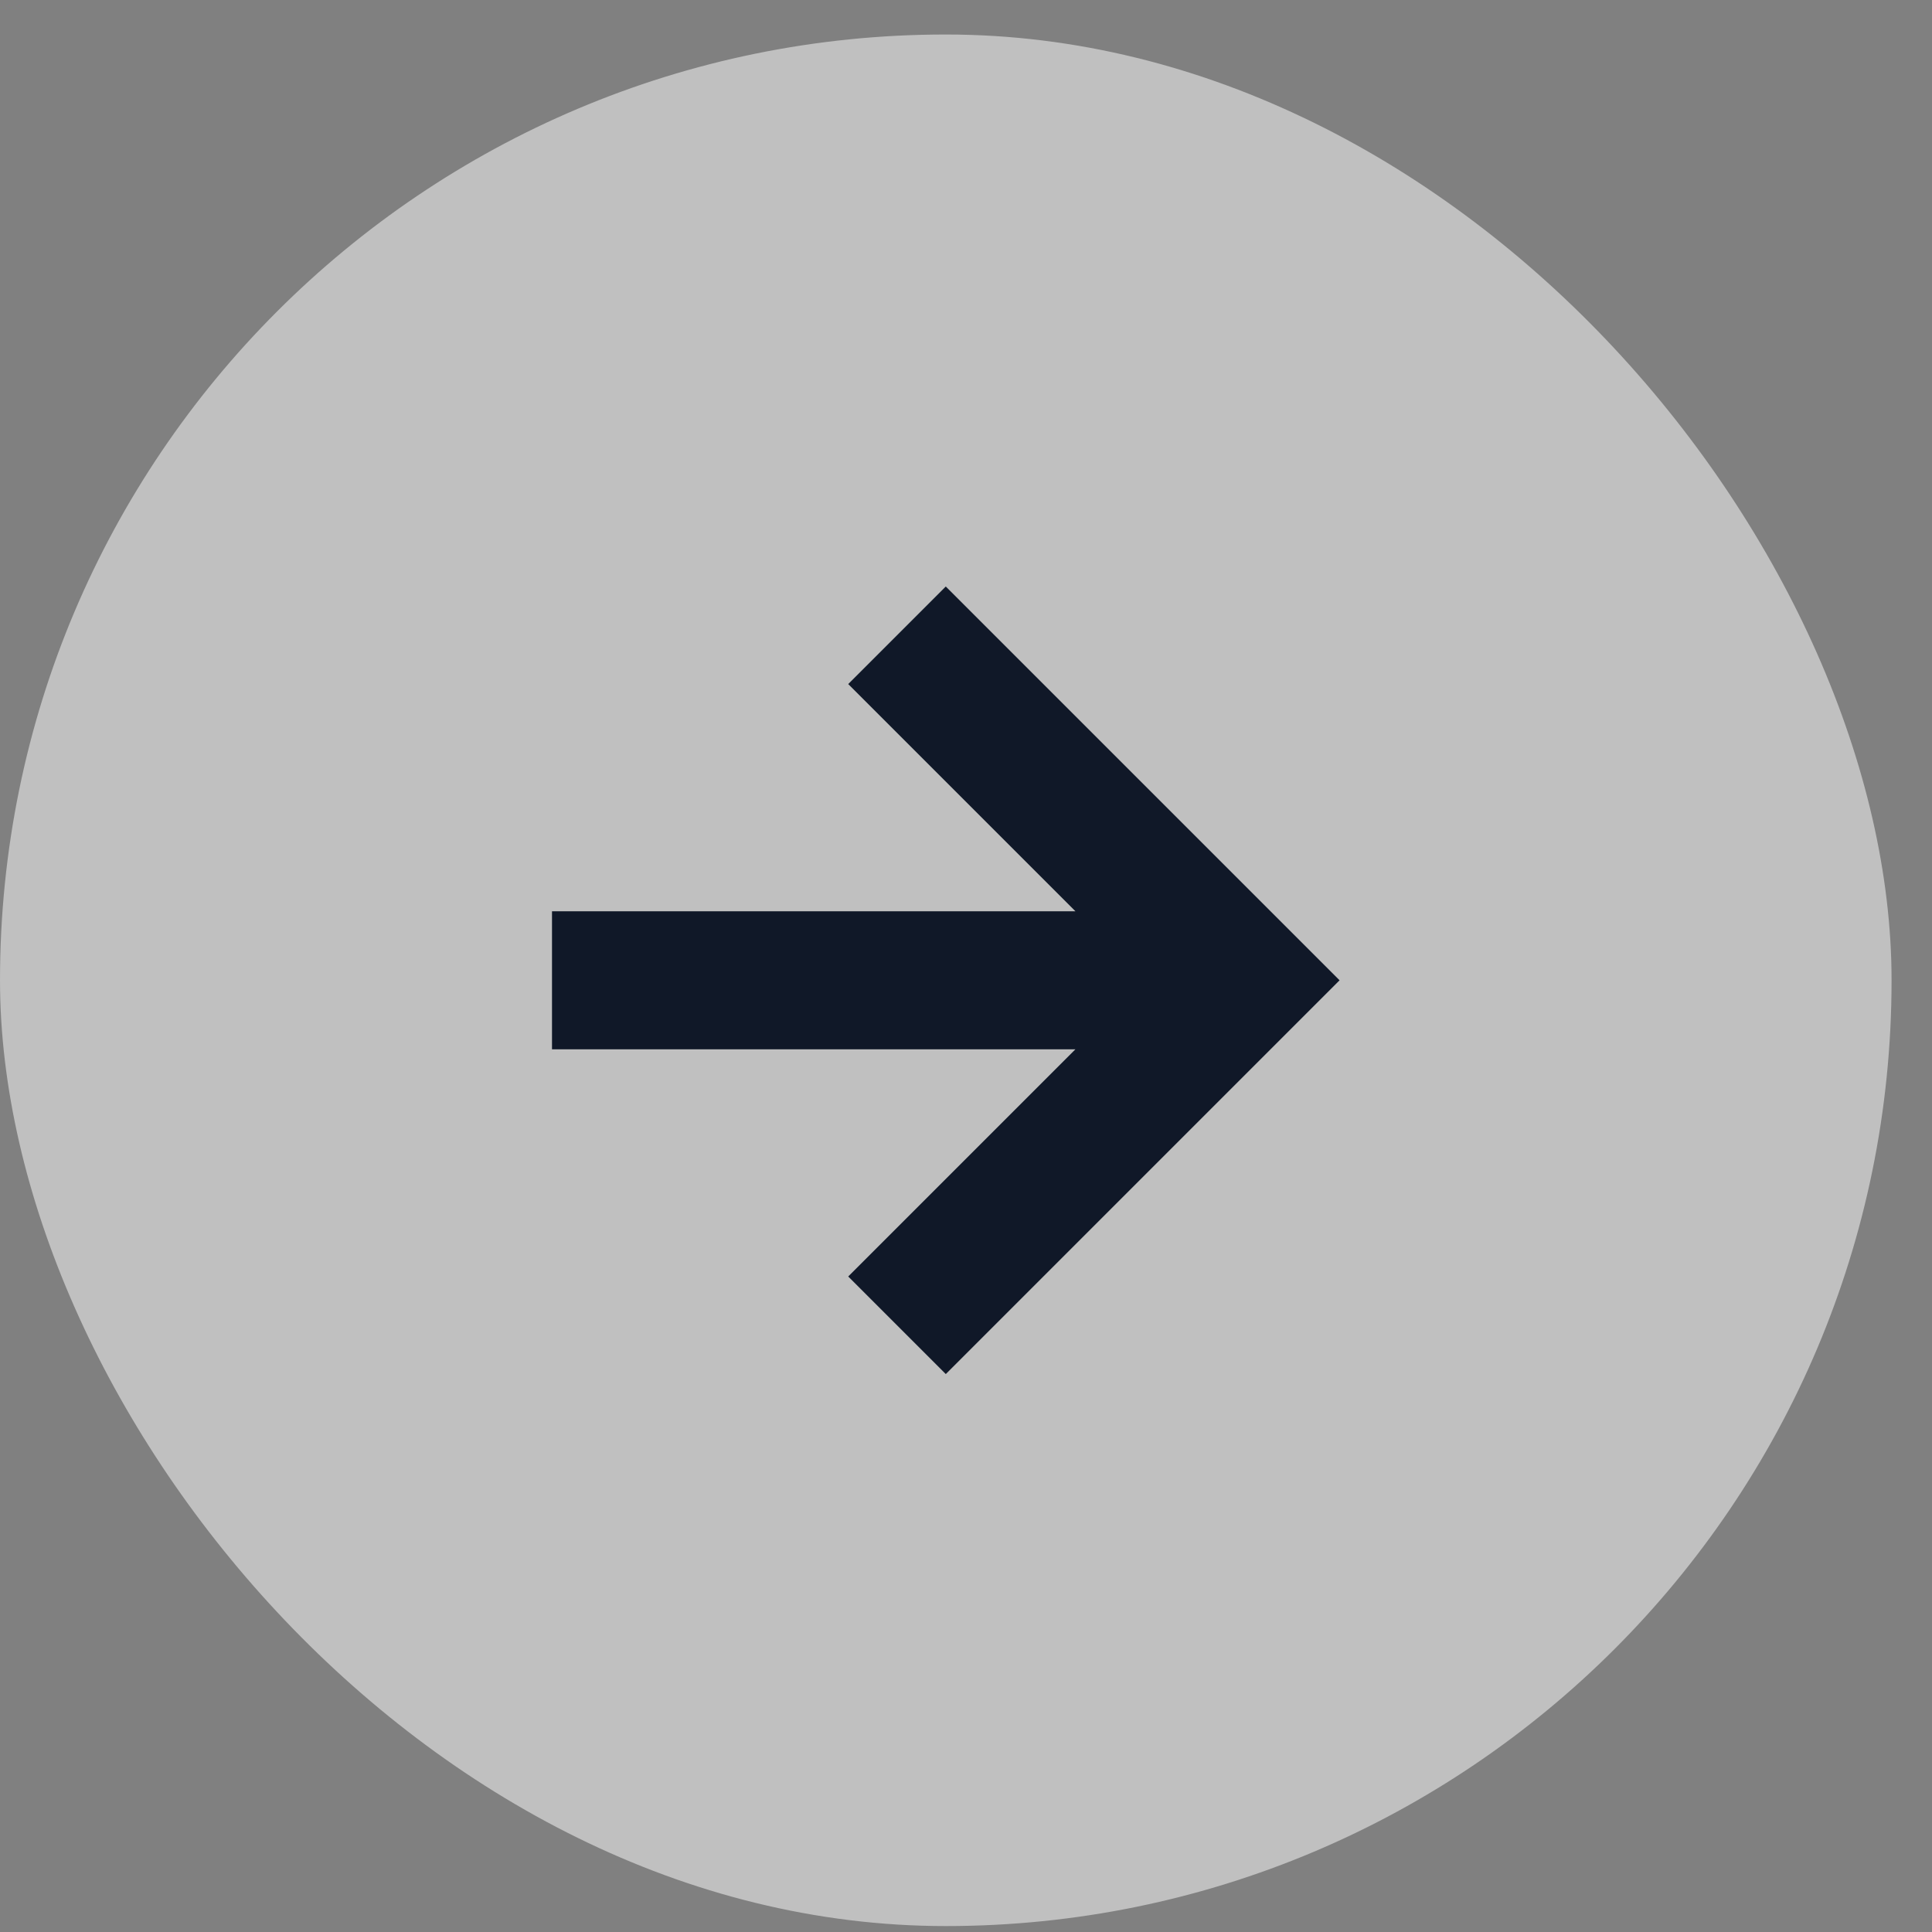
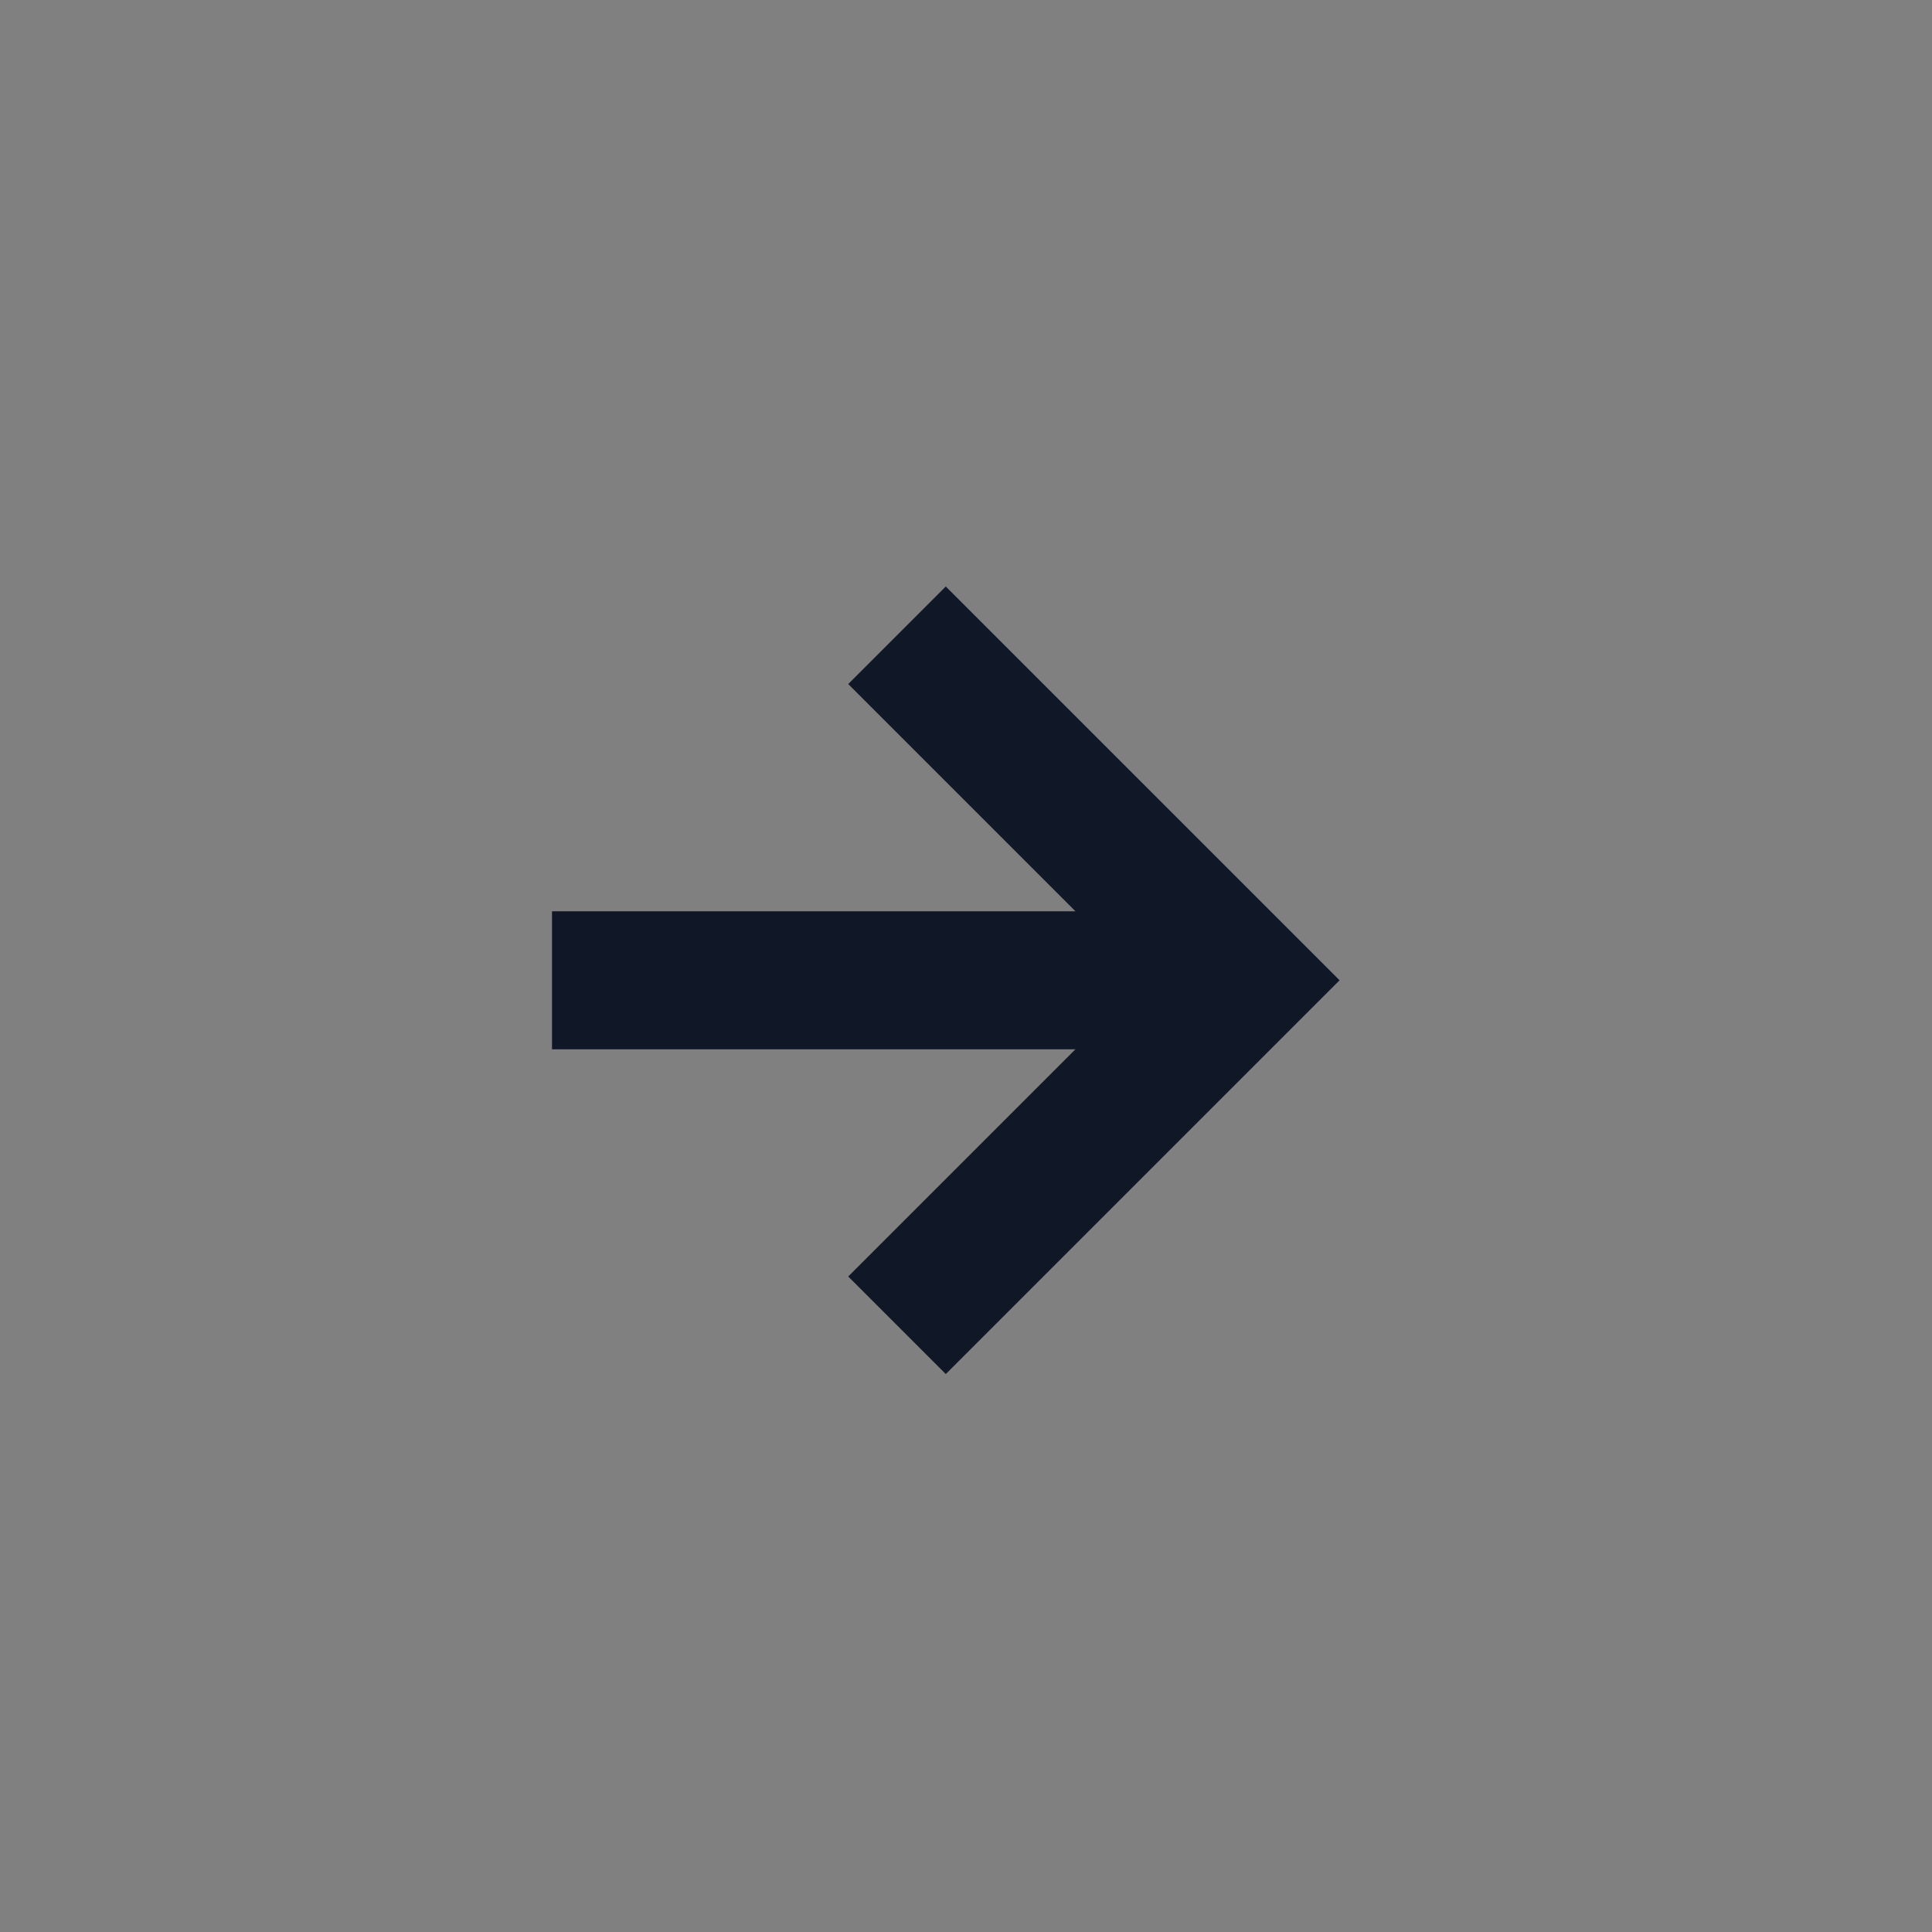
<svg xmlns="http://www.w3.org/2000/svg" width="28" height="28" viewBox="0 0 28 28" fill="none">
  <rect x="0" y="0" width="28" height="28" fill="#808080" stroke="none" />
-   <rect y="0.5" width="27.414" height="27.414" rx="13.707" fill="white" fill-opacity="0.502" />
  <path fill-rule="evenodd" clip-rule="evenodd" d="M13.707 8.5L19.414 14.207L13.707 19.914L12.293 18.5L15.586 15.207H8V13.207H15.586L12.293 9.914L13.707 8.5Z" fill="#101828" />
</svg>